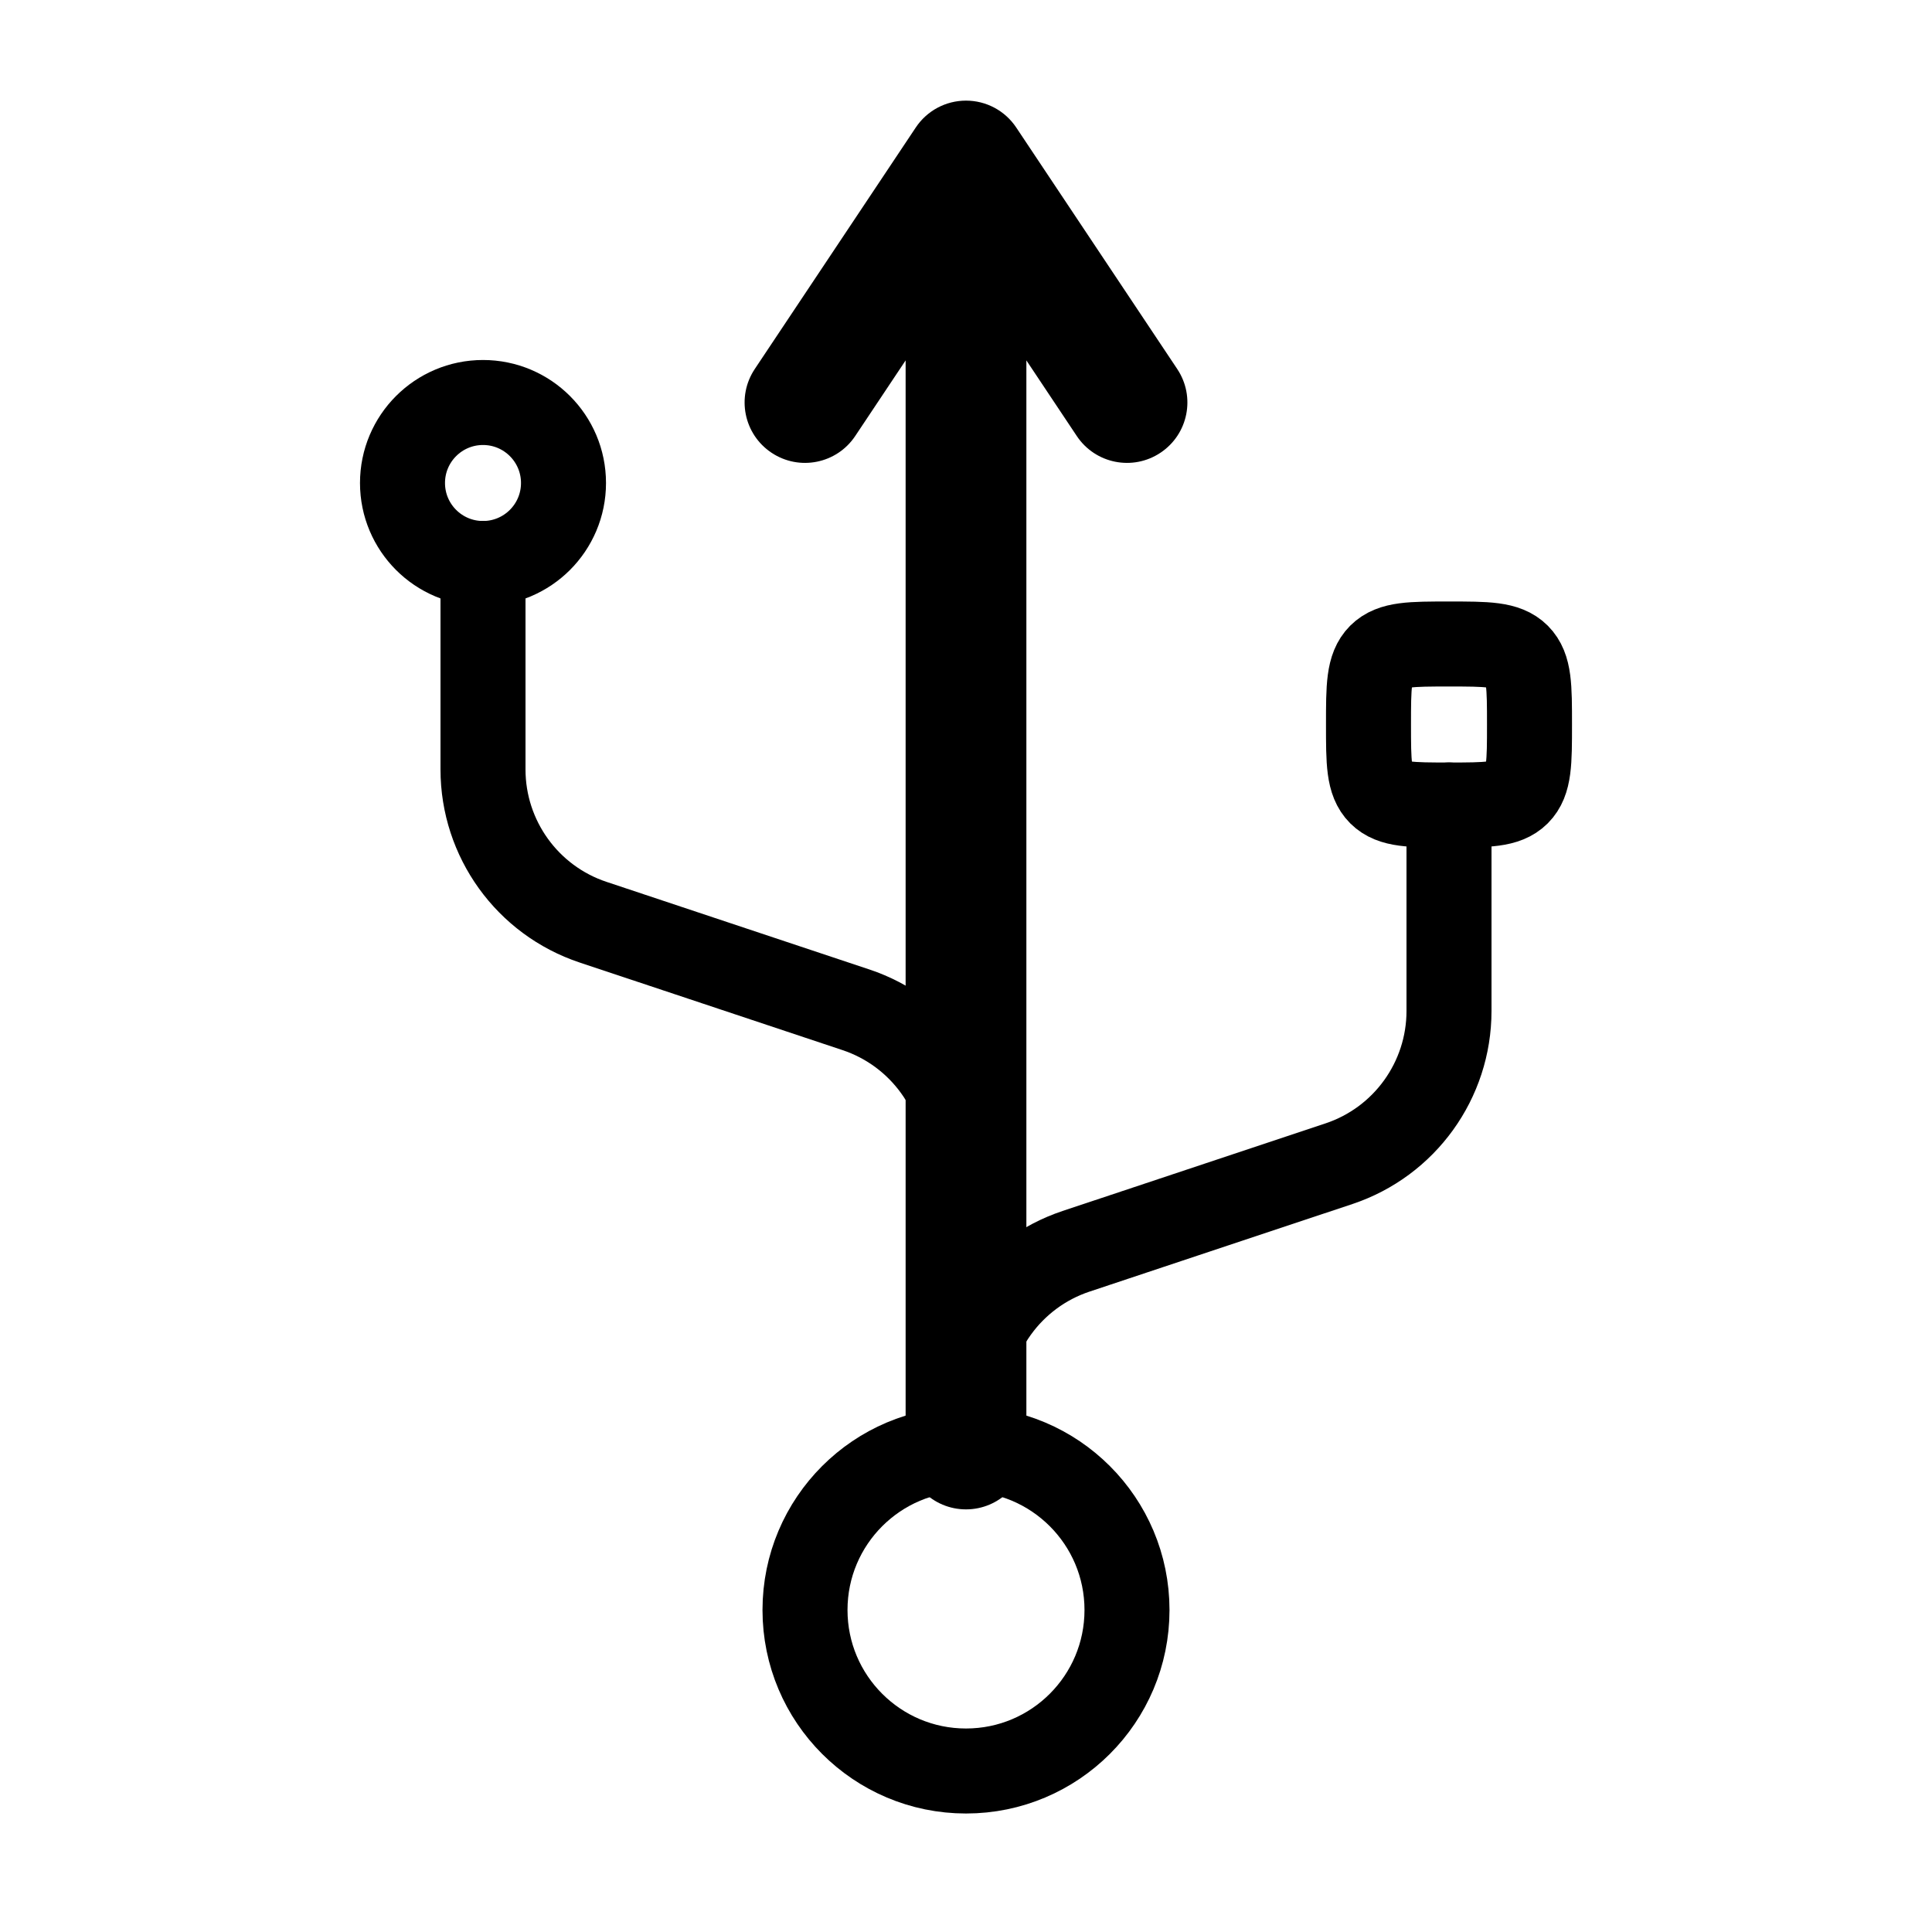
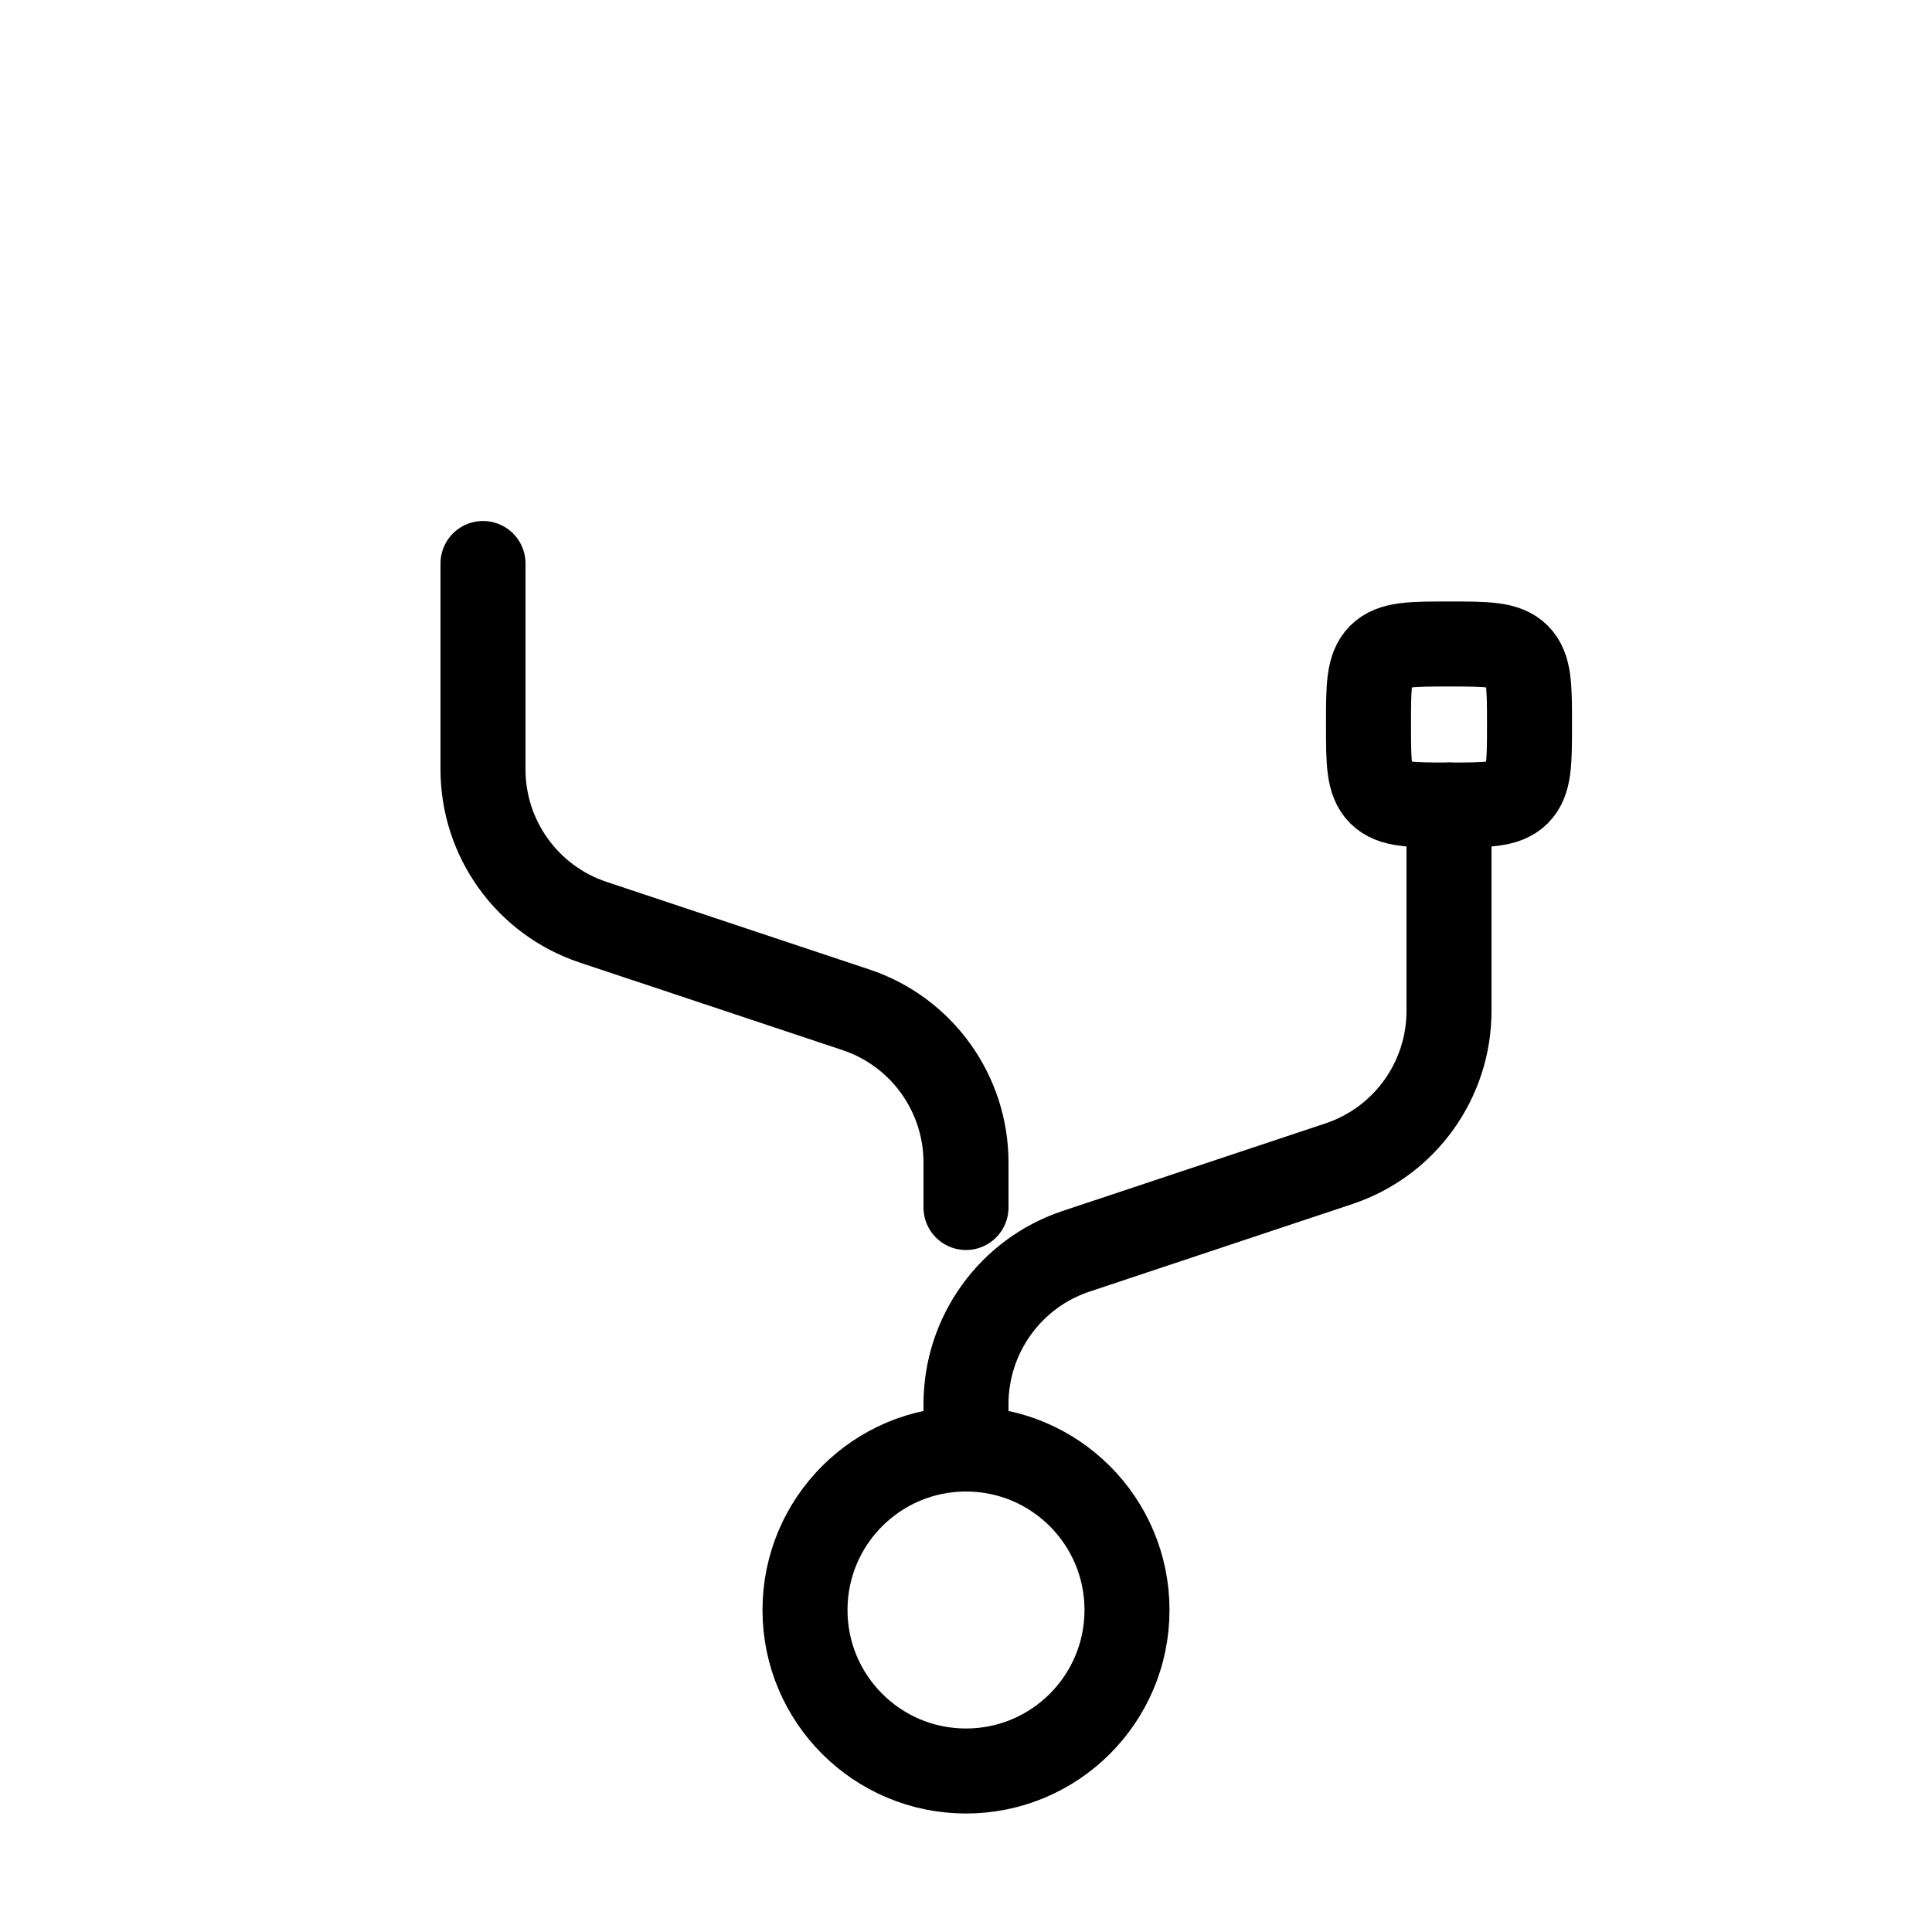
<svg xmlns="http://www.w3.org/2000/svg" viewBox="0 0 24.00 24.00" fill="none">
  <g id="SVGRepo_bgCarrier" stroke-width="0" />
  <g id="SVGRepo_tracerCarrier" stroke-linecap="round" stroke-linejoin="round" />
  <g id="SVGRepo_iconCarrier">
    <circle cx="12" cy="20" r="2" stroke="#000000" stroke-width="1.056" />
-     <circle cx="6" cy="6" r="1" stroke="#000000" stroke-width="1.056" />
-     <path d="M11.25 18C11.25 18.414 11.586 18.75 12 18.75C12.414 18.75 12.75 18.414 12.75 18H11.25ZM12 2L12.624 1.584C12.485 1.375 12.251 1.25 12 1.25C11.749 1.25 11.515 1.375 11.376 1.584L12 2ZM13.376 5.416C13.606 5.761 14.071 5.854 14.416 5.624C14.761 5.394 14.854 4.929 14.624 4.584L13.376 5.416ZM9.376 4.584C9.146 4.929 9.239 5.394 9.584 5.624C9.929 5.854 10.394 5.761 10.624 5.416L9.376 4.584ZM11.376 2.416L13.376 5.416L14.624 4.584L12.624 1.584L11.376 2.416ZM11.376 1.584L9.376 4.584L10.624 5.416L12.624 2.416L11.376 1.584ZM12.75 18V15H11.25V18H12.75ZM12.75 15V2H11.25V15H12.75Z" fill="#000000" />
    <path d="M6 7V9.558C6 10.419 6.551 11.184 7.368 11.456L10.633 12.544C11.449 12.816 12 13.581 12 14.441V15" stroke="#000000" stroke-width="1.056" stroke-linecap="round" />
    <path d="M18 10V12.559C18 13.419 17.449 14.184 16.633 14.456L13.367 15.544C12.551 15.816 12 16.581 12 17.442V18" stroke="#000000" stroke-width="1.056" stroke-linecap="round" />
    <path d="M17 9C17 8.529 17 8.293 17.146 8.146C17.293 8 17.529 8 18 8C18.471 8 18.707 8 18.854 8.146C19 8.293 19 8.529 19 9C19 9.471 19 9.707 18.854 9.854C18.707 10 18.471 10 18 10C17.529 10 17.293 10 17.146 9.854C17 9.707 17 9.471 17 9Z" stroke="#000000" stroke-width="1.056" />
  </g>
</svg>